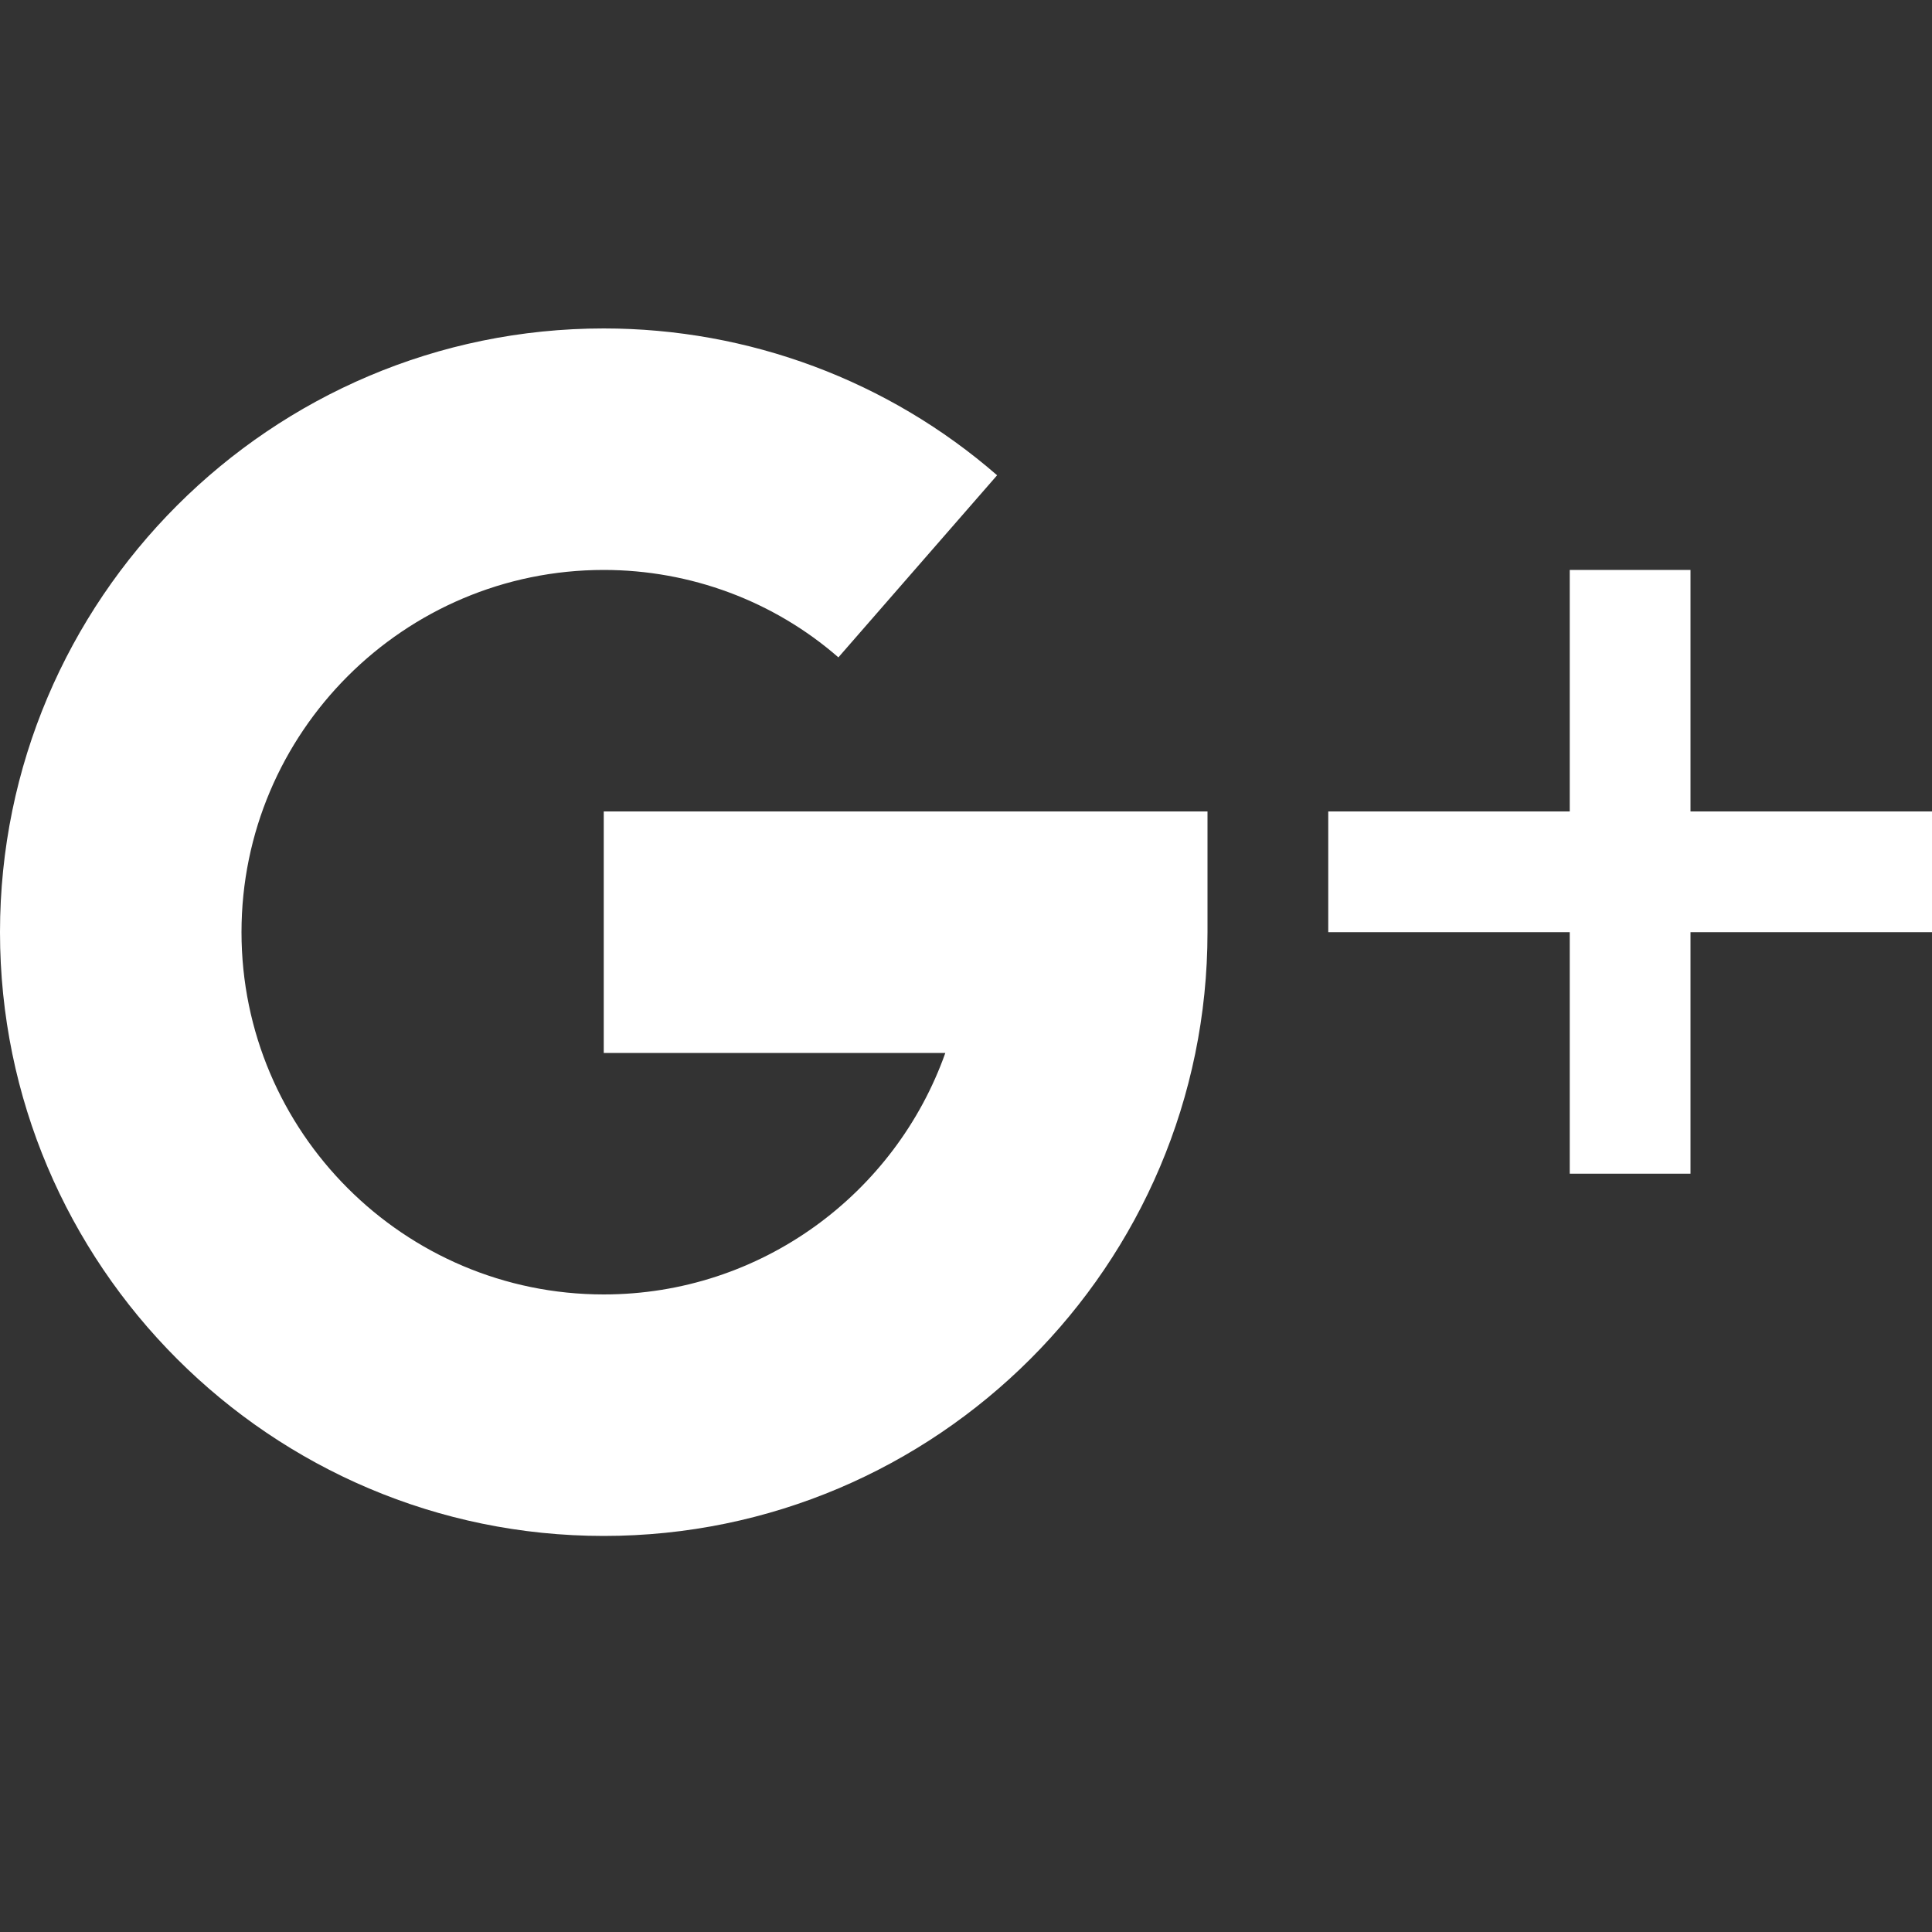
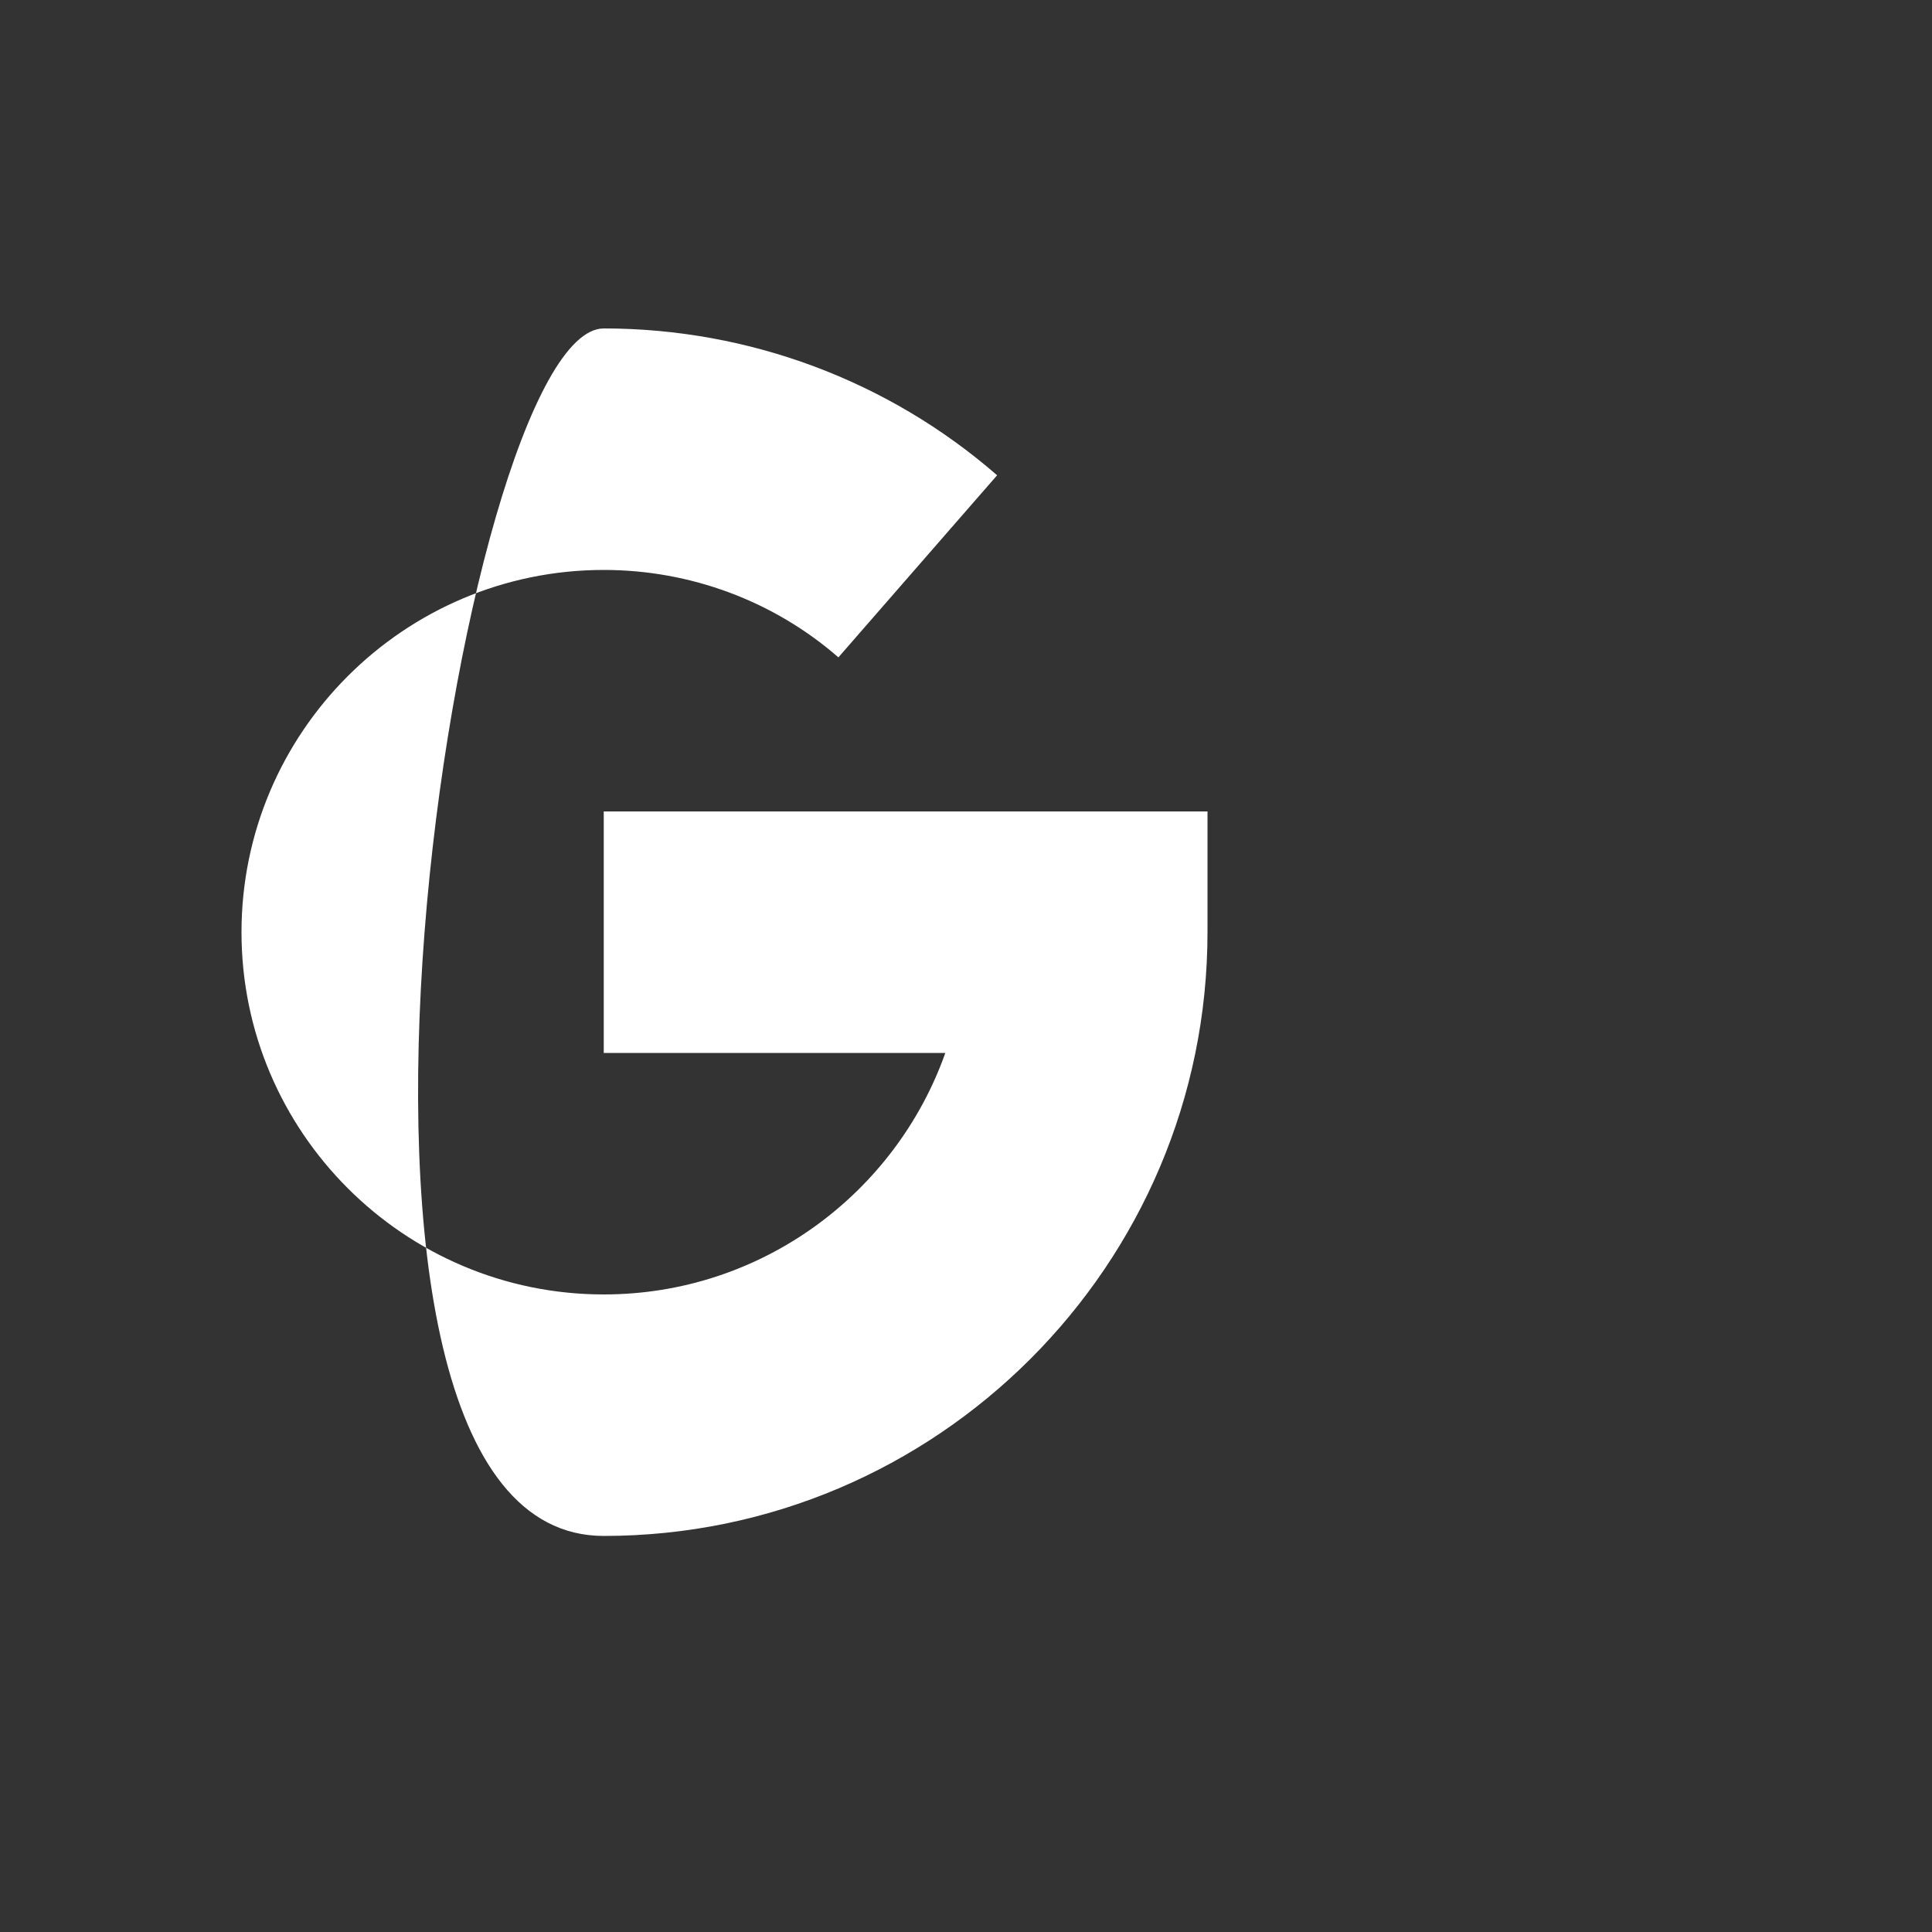
<svg xmlns="http://www.w3.org/2000/svg" version="1.1" id="Слой_1" x="0px" y="0px" viewBox="0 0 200 200" style="enable-background:new 0 0 200 200;" xml:space="preserve">
  <rect x="0" y="0" width="200" height="200" fill="#333333" stroke="none" />
  <style type="text/css">
	.st0{fill:#FFFFFF;}
</style>
  <g>
    <g>
-       <polygon class="st0" points="175,84 175,59 162.5,59 162.5,84 137.5,84 137.5,96.5 162.5,96.5 162.5,121.5 175,121.5 175,96.5     200,96.5 200,84   " />
-     </g>
+       </g>
  </g>
  <g>
    <g>
-       <path class="st0" d="M62.5,84v25h35.36c-5.16,14.55-19.06,25-35.36,25C41.83,134,25,117.18,25,96.5S41.83,59,62.5,59    c8.96,0,17.59,3.21,24.29,9.05l16.43-18.85C91.96,39.4,77.51,34,62.5,34C28.04,34,0,62.04,0,96.5S28.04,159,62.5,159    S125,130.96,125,96.5V84H62.5z" />
+       <path class="st0" d="M62.5,84v25h35.36c-5.16,14.55-19.06,25-35.36,25C41.83,134,25,117.18,25,96.5S41.83,59,62.5,59    c8.96,0,17.59,3.21,24.29,9.05l16.43-18.85C91.96,39.4,77.51,34,62.5,34S28.04,159,62.5,159    S125,130.96,125,96.5V84H62.5z" />
    </g>
  </g>
</svg>